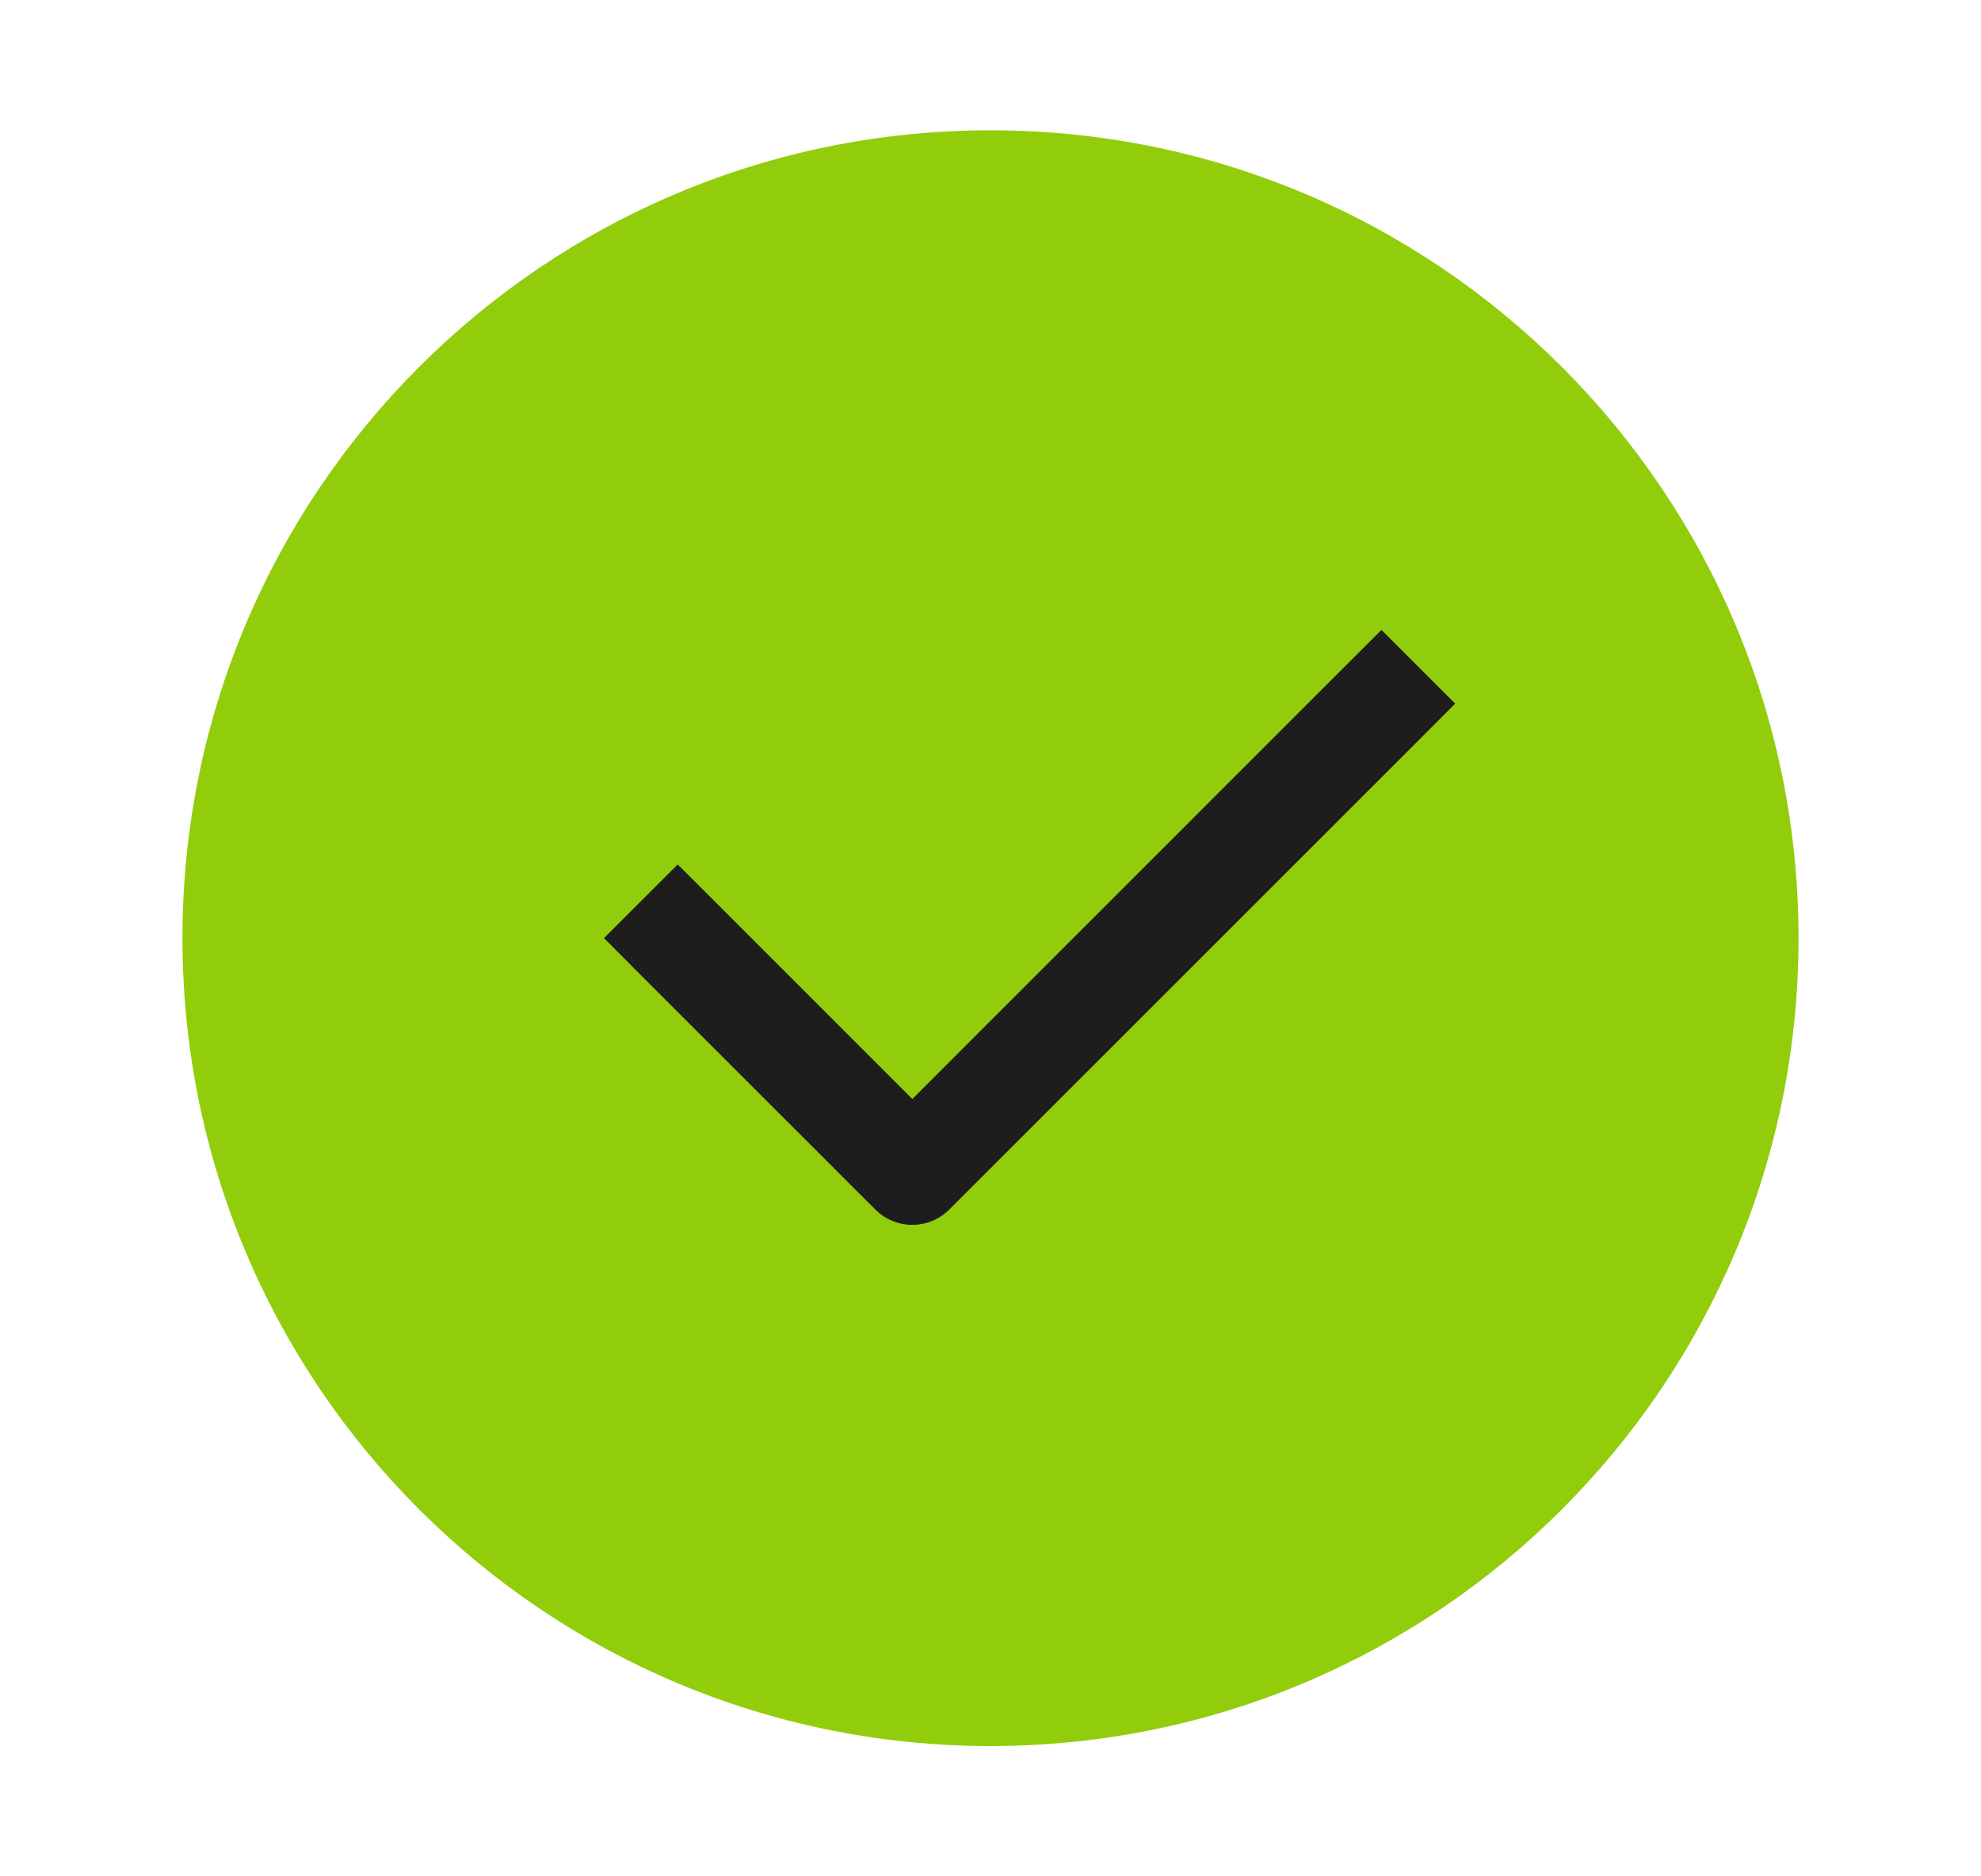
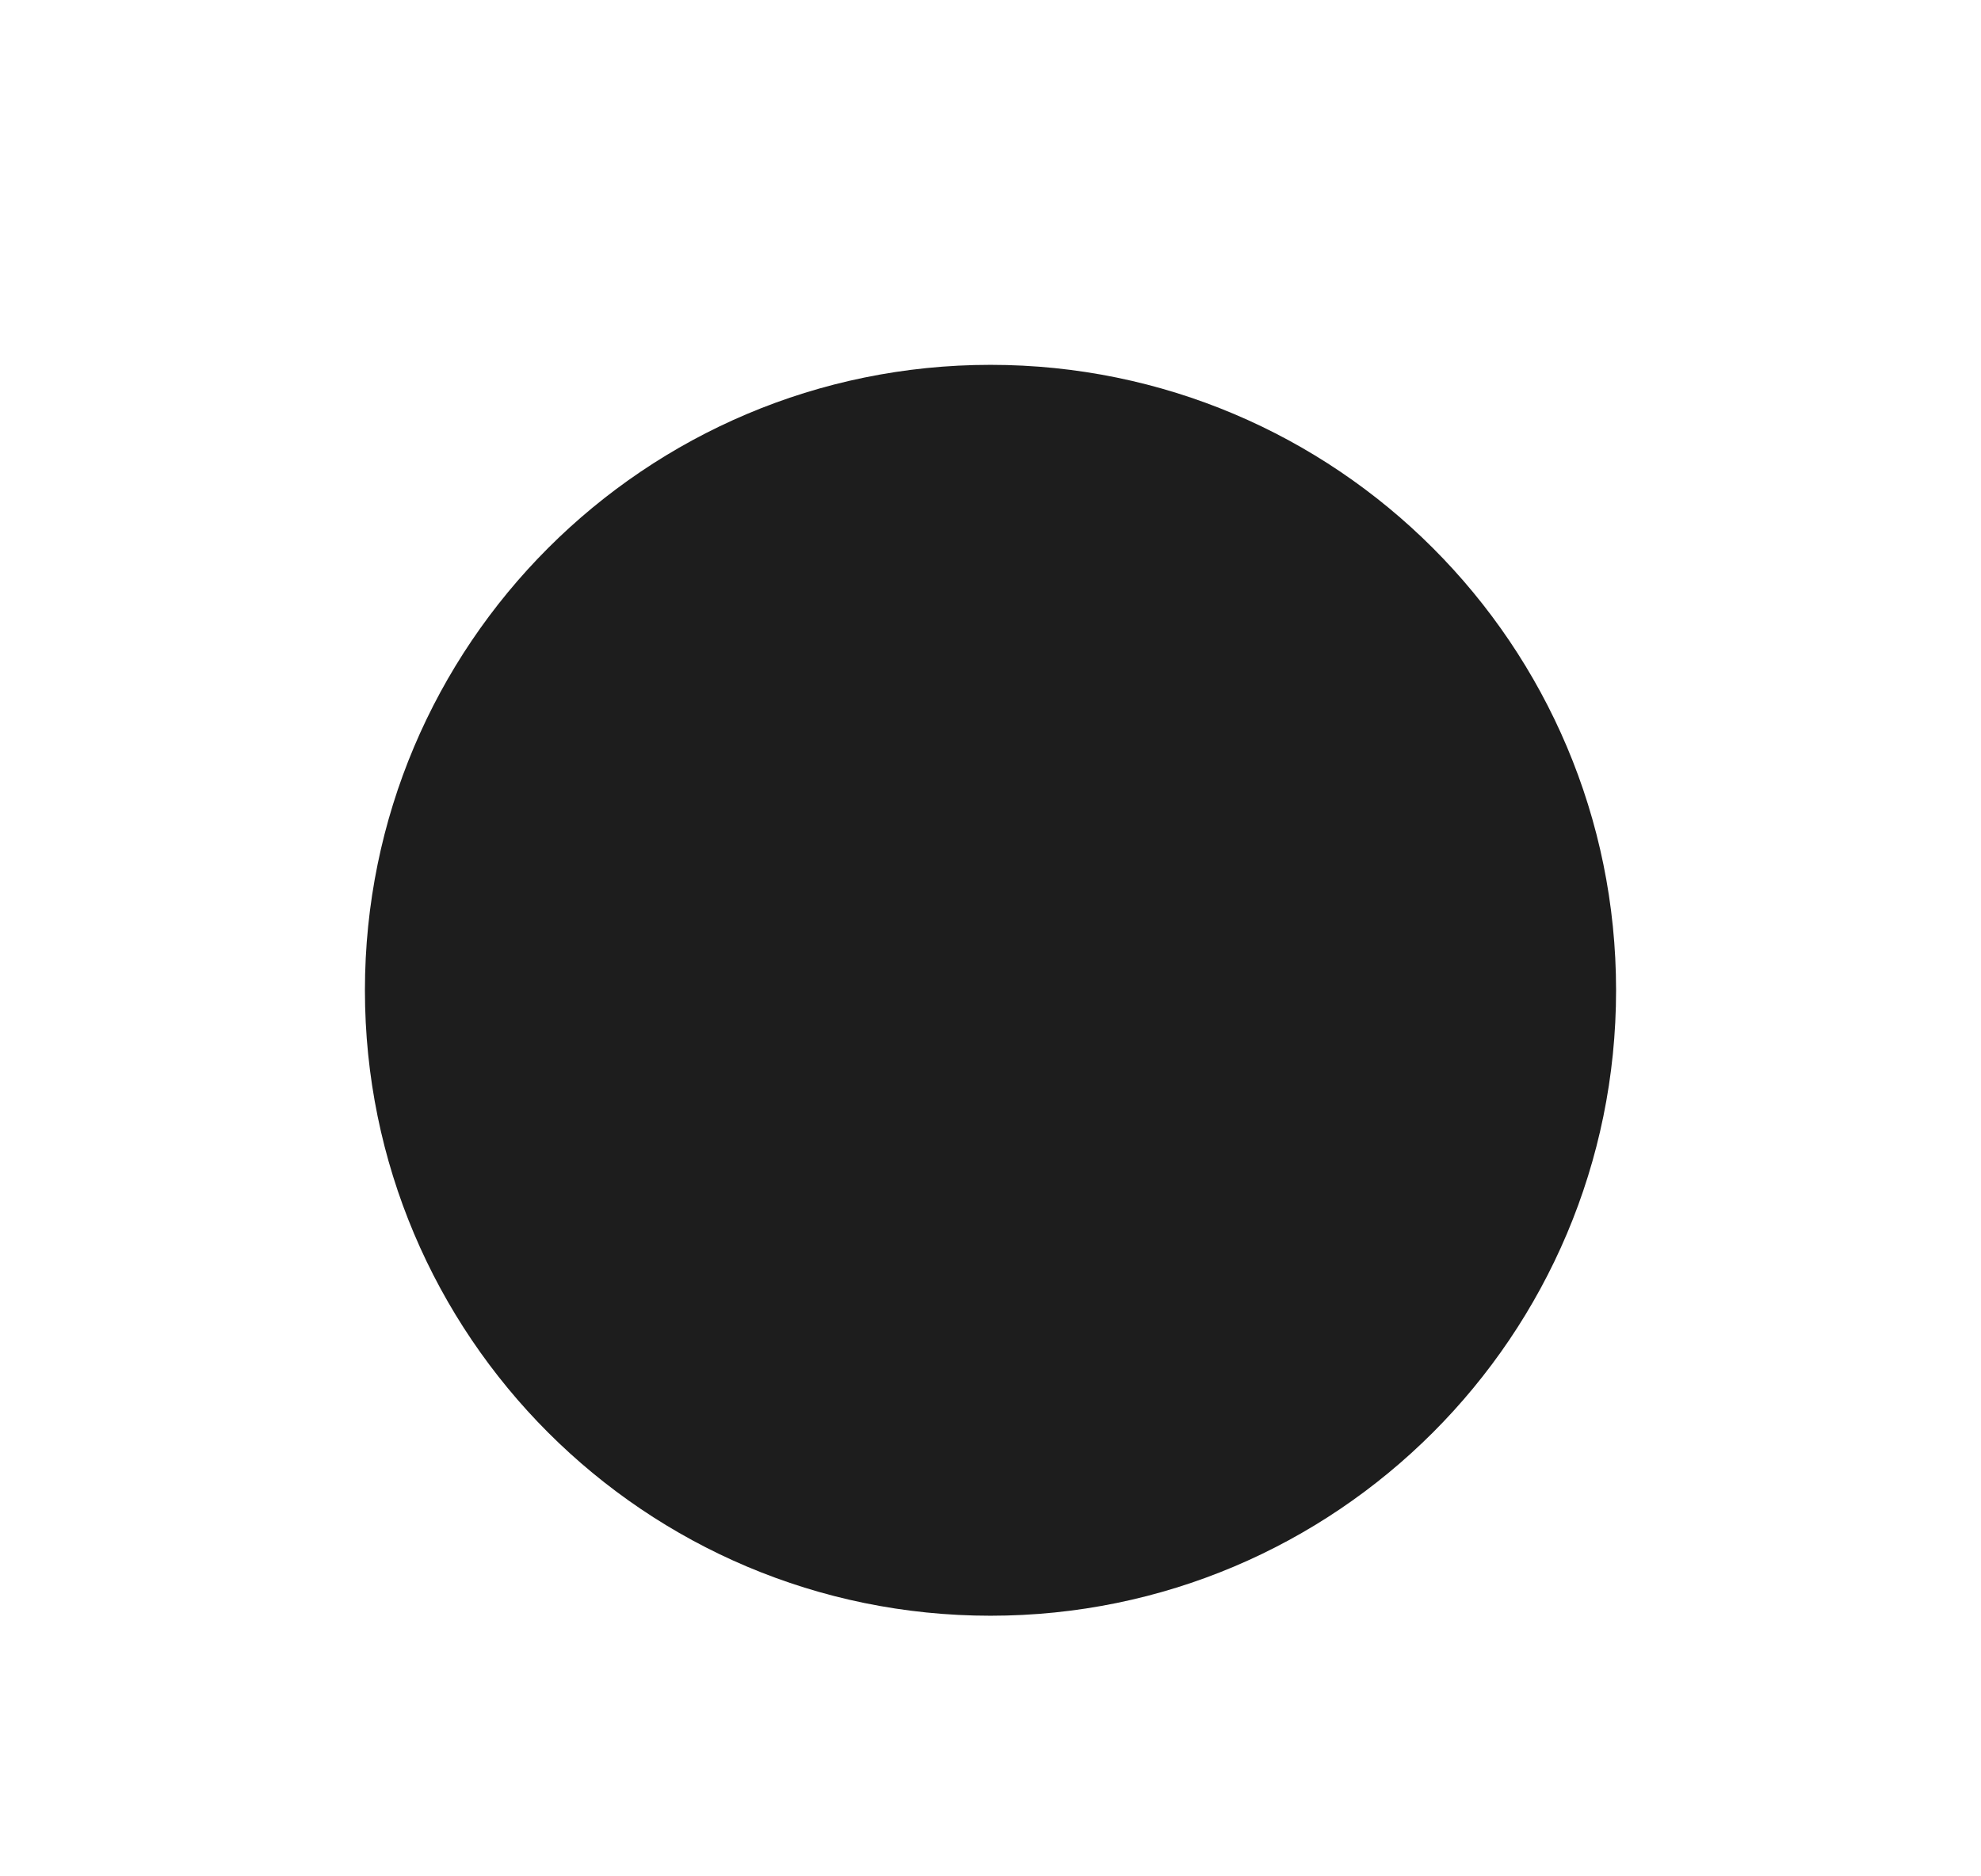
<svg xmlns="http://www.w3.org/2000/svg" width="19" height="18" viewBox="0 0 19 18" fill="none">
  <path d="M3.5 9.5C3.5 12.814 6.186 15.5 9.5 15.5C12.814 15.5 15.5 12.814 15.5 9.5C15.5 6.186 12.814 3.5 9.5 3.5C6.186 3.5 3.5 6.186 3.5 9.5Z" fill="#1D1D1D" />
-   <path fill-rule="evenodd" clip-rule="evenodd" d="M1.75 9C1.75 4.72 5.22 1.25 9.5 1.25C13.78 1.25 17.25 4.72 17.25 9C17.25 13.28 13.78 16.75 9.5 16.75C5.22 16.75 1.75 13.28 1.75 9ZM13.604 7.104L13.957 6.75L13.25 6.043L12.896 6.396L8.75 10.543L6.854 8.646L6.5 8.293L5.793 9L6.146 9.354L8.396 11.604C8.592 11.799 8.908 11.799 9.104 11.604L13.604 7.104Z" fill="#91CD0B" />
</svg>